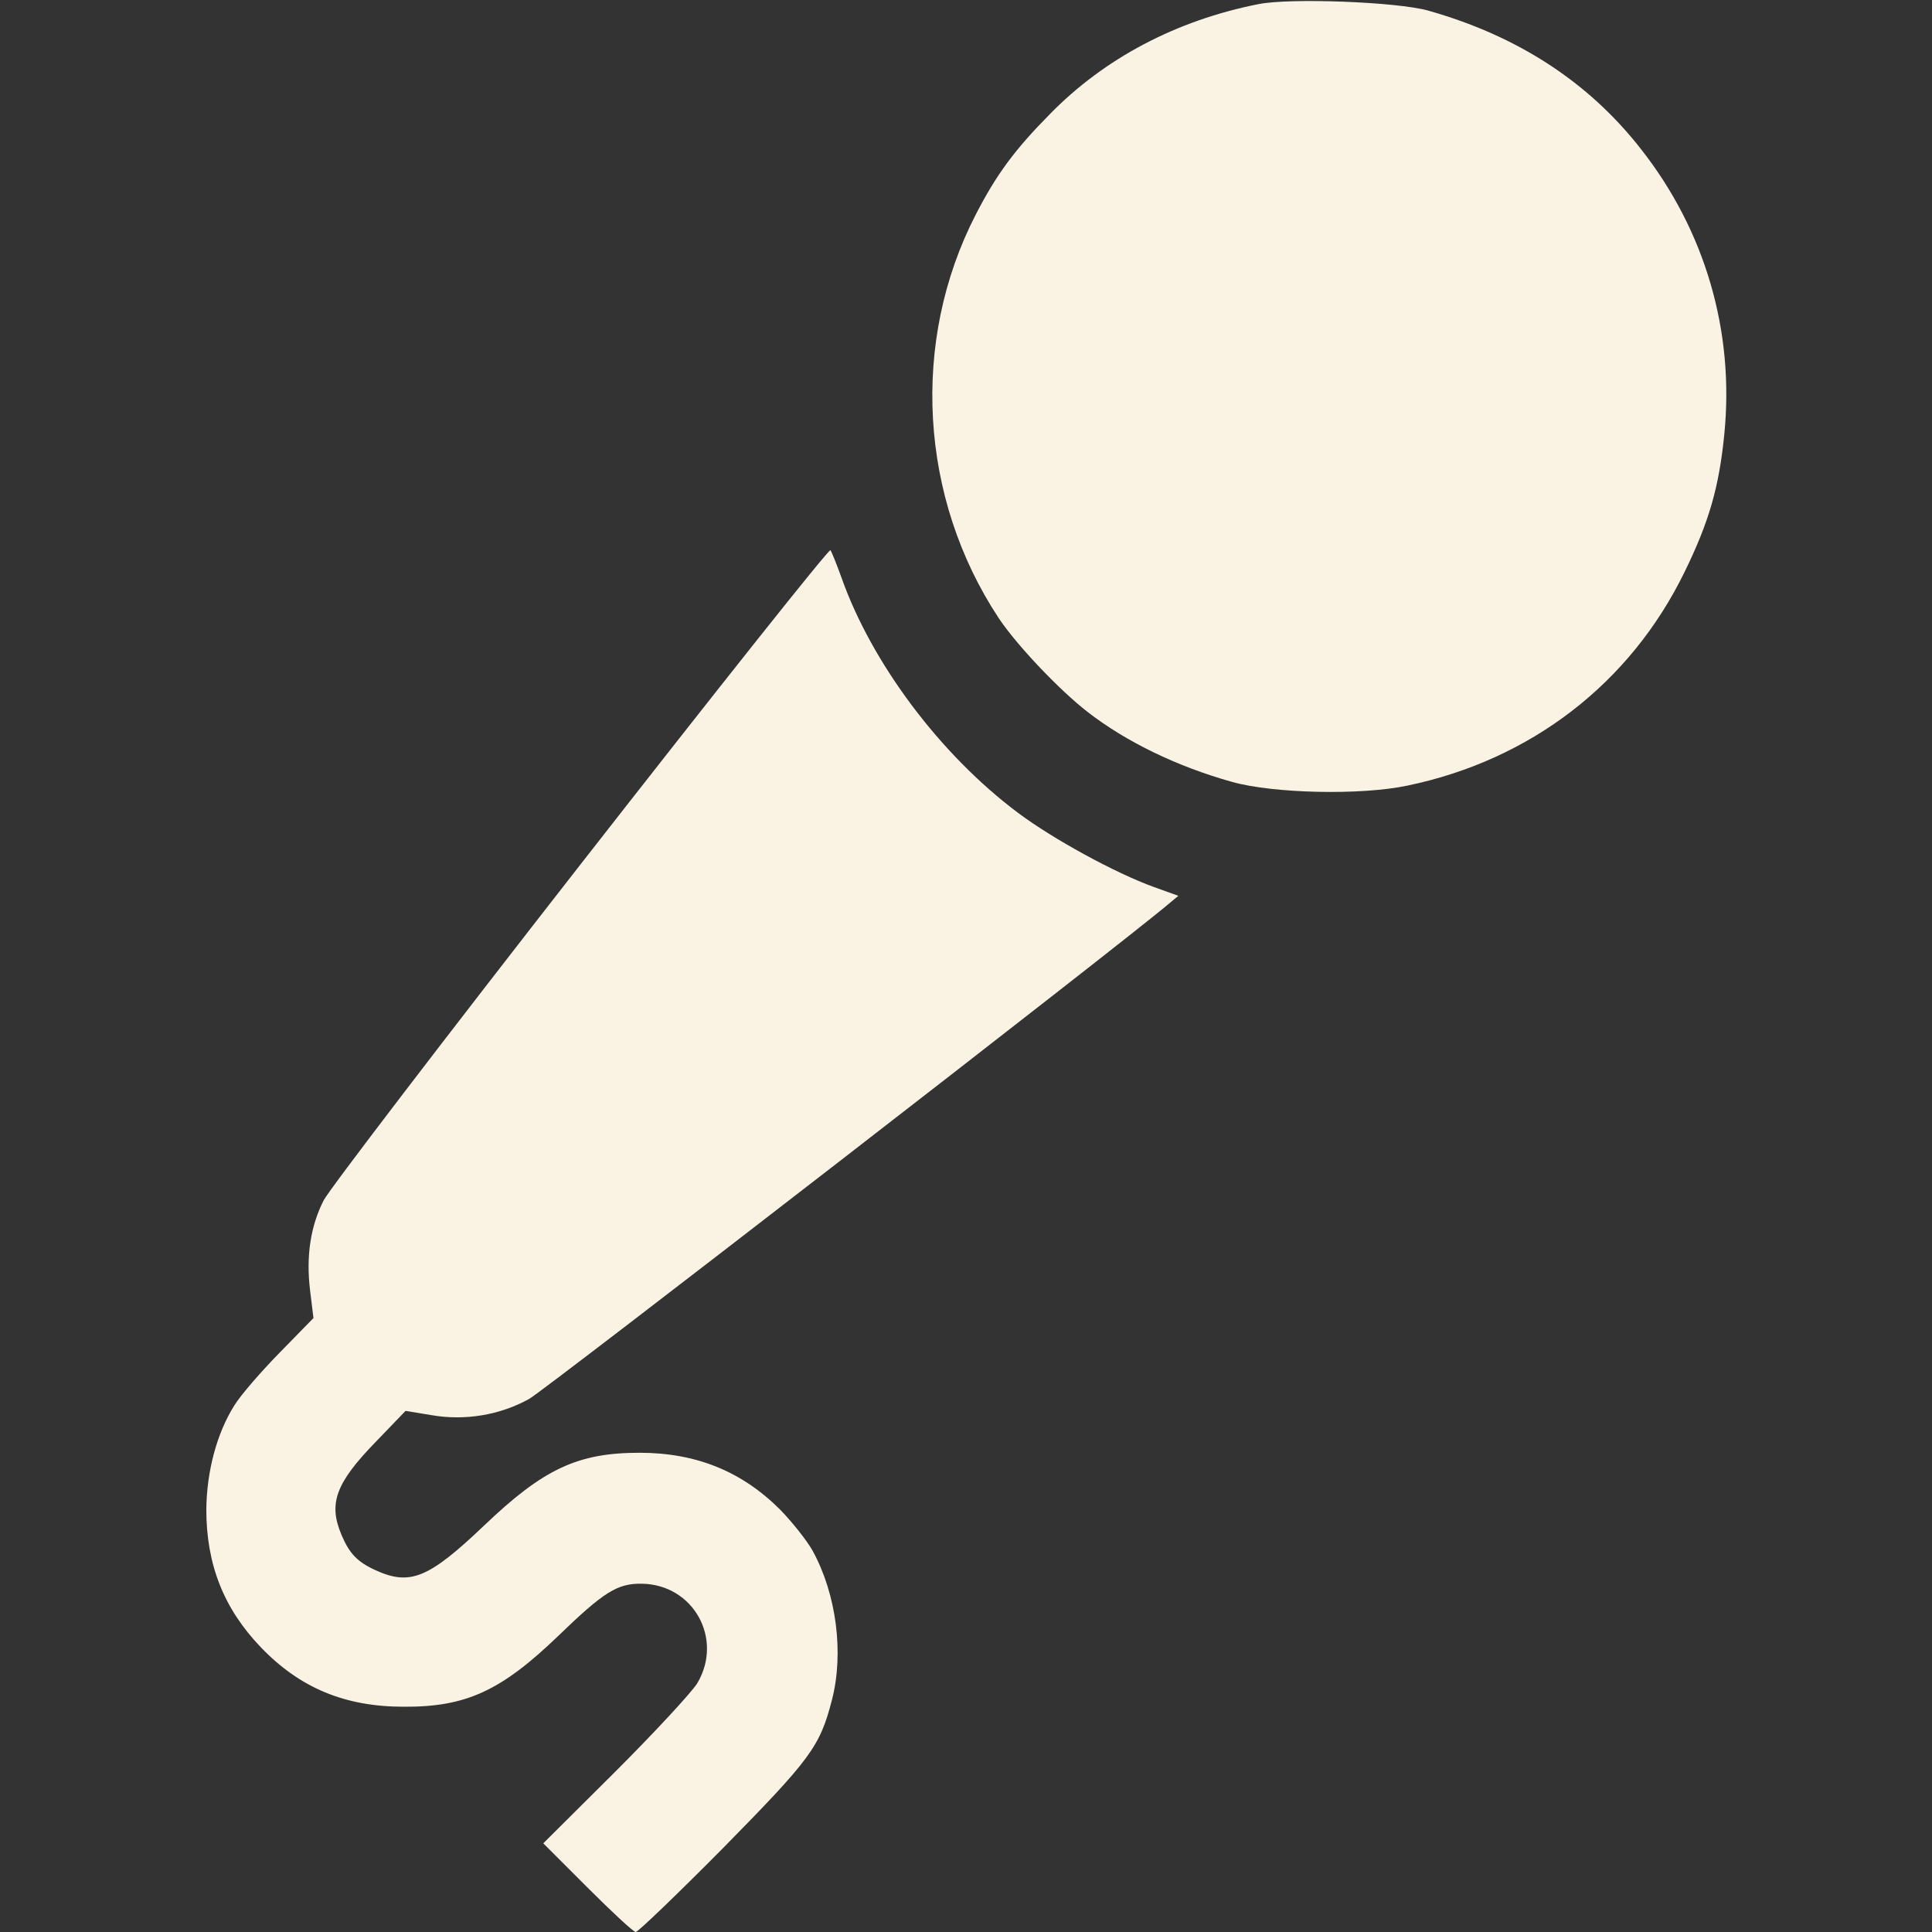
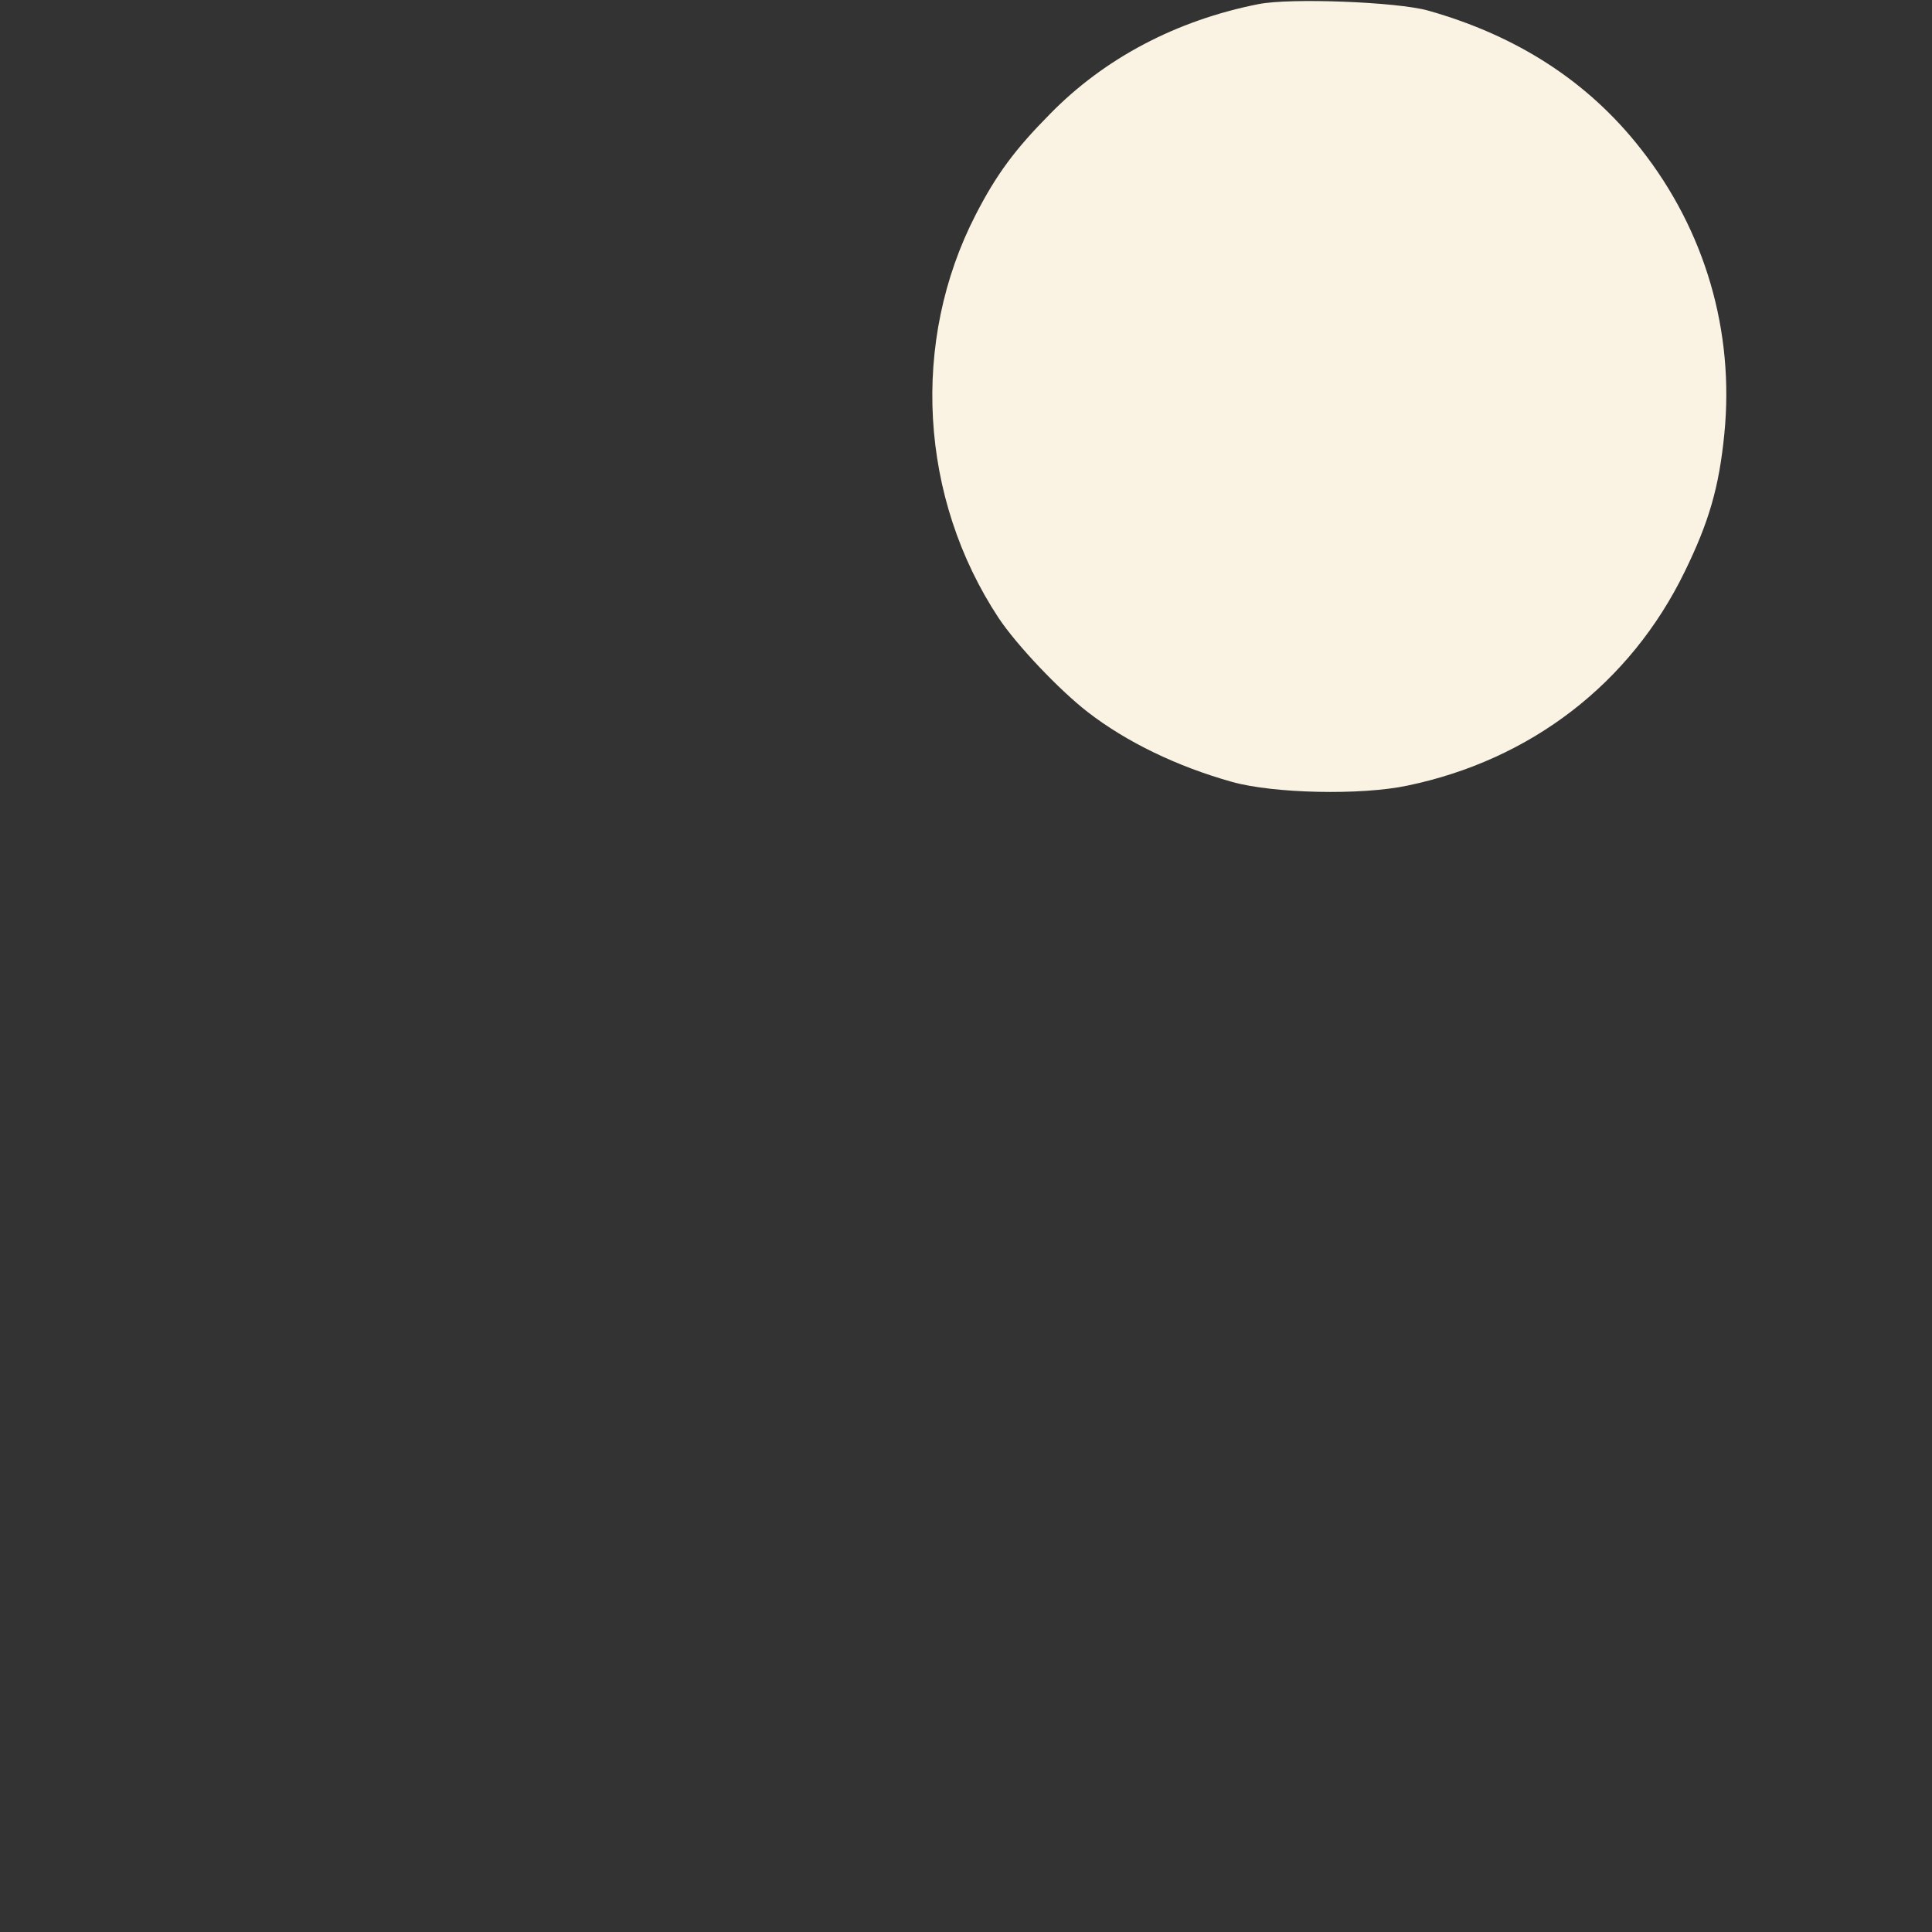
<svg xmlns="http://www.w3.org/2000/svg" width="80" height="80" viewBox="0 0 80 80" fill="none">
  <rect x="0" y="0" width="80" height="80" fill="#333333" stroke="none" />
  <path d="M52.104 0.172C48.713 0.844 45.744 2.406 43.479 4.719C42.026 6.188 41.26 7.219 40.401 8.891C37.697 14.141 38.072 20.625 41.354 25.594C42.104 26.719 43.869 28.578 45.041 29.485C46.635 30.719 48.729 31.735 51.01 32.375C52.729 32.859 56.354 32.938 58.276 32.531C63.385 31.469 67.51 28.297 69.76 23.672C70.76 21.625 71.182 20.188 71.401 17.969C71.823 13.719 70.604 9.547 67.948 6.172C65.776 3.391 62.838 1.484 59.135 0.438C57.854 0.078 53.416 -0.094 52.104 0.172Z" fill="#FAF3E3" />
-   <path d="M24.059 35.766C18.434 42.969 13.637 49.25 13.402 49.703C12.855 50.781 12.668 52.016 12.84 53.438L12.98 54.578L11.59 56C10.824 56.781 9.965 57.766 9.699 58.203C8.98 59.344 8.559 60.922 8.543 62.5C8.543 64.781 9.262 66.609 10.809 68.219C12.418 69.891 14.277 70.672 16.715 70.672C19.293 70.688 20.746 70.016 23.105 67.75C24.996 65.922 25.559 65.562 26.574 65.578C28.715 65.609 29.965 67.859 28.871 69.703C28.637 70.078 27.121 71.719 25.48 73.359L22.496 76.328L24.324 78.156C25.34 79.172 26.23 80 26.324 80C26.418 80 28.043 78.438 29.934 76.531C33.574 72.828 33.949 72.328 34.449 70.391C34.949 68.453 34.637 66.016 33.652 64.219C33.418 63.797 32.809 63.031 32.309 62.516C30.715 60.922 28.824 60.156 26.48 60.156C23.918 60.156 22.496 60.828 20.043 63.172C17.746 65.359 16.98 65.672 15.543 65.016C14.793 64.672 14.465 64.328 14.137 63.547C13.59 62.25 13.902 61.406 15.574 59.688L16.793 58.422L17.84 58.594C19.246 58.844 20.715 58.594 21.918 57.922C22.605 57.531 46.574 38.984 48.418 37.406L48.793 37.094L47.793 36.734C46.184 36.156 43.59 34.734 42.152 33.656C38.934 31.25 36.09 27.453 34.84 23.906C34.637 23.344 34.434 22.844 34.387 22.781C34.324 22.719 29.684 28.562 24.059 35.766Z" fill="#FAF3E3" />
</svg>